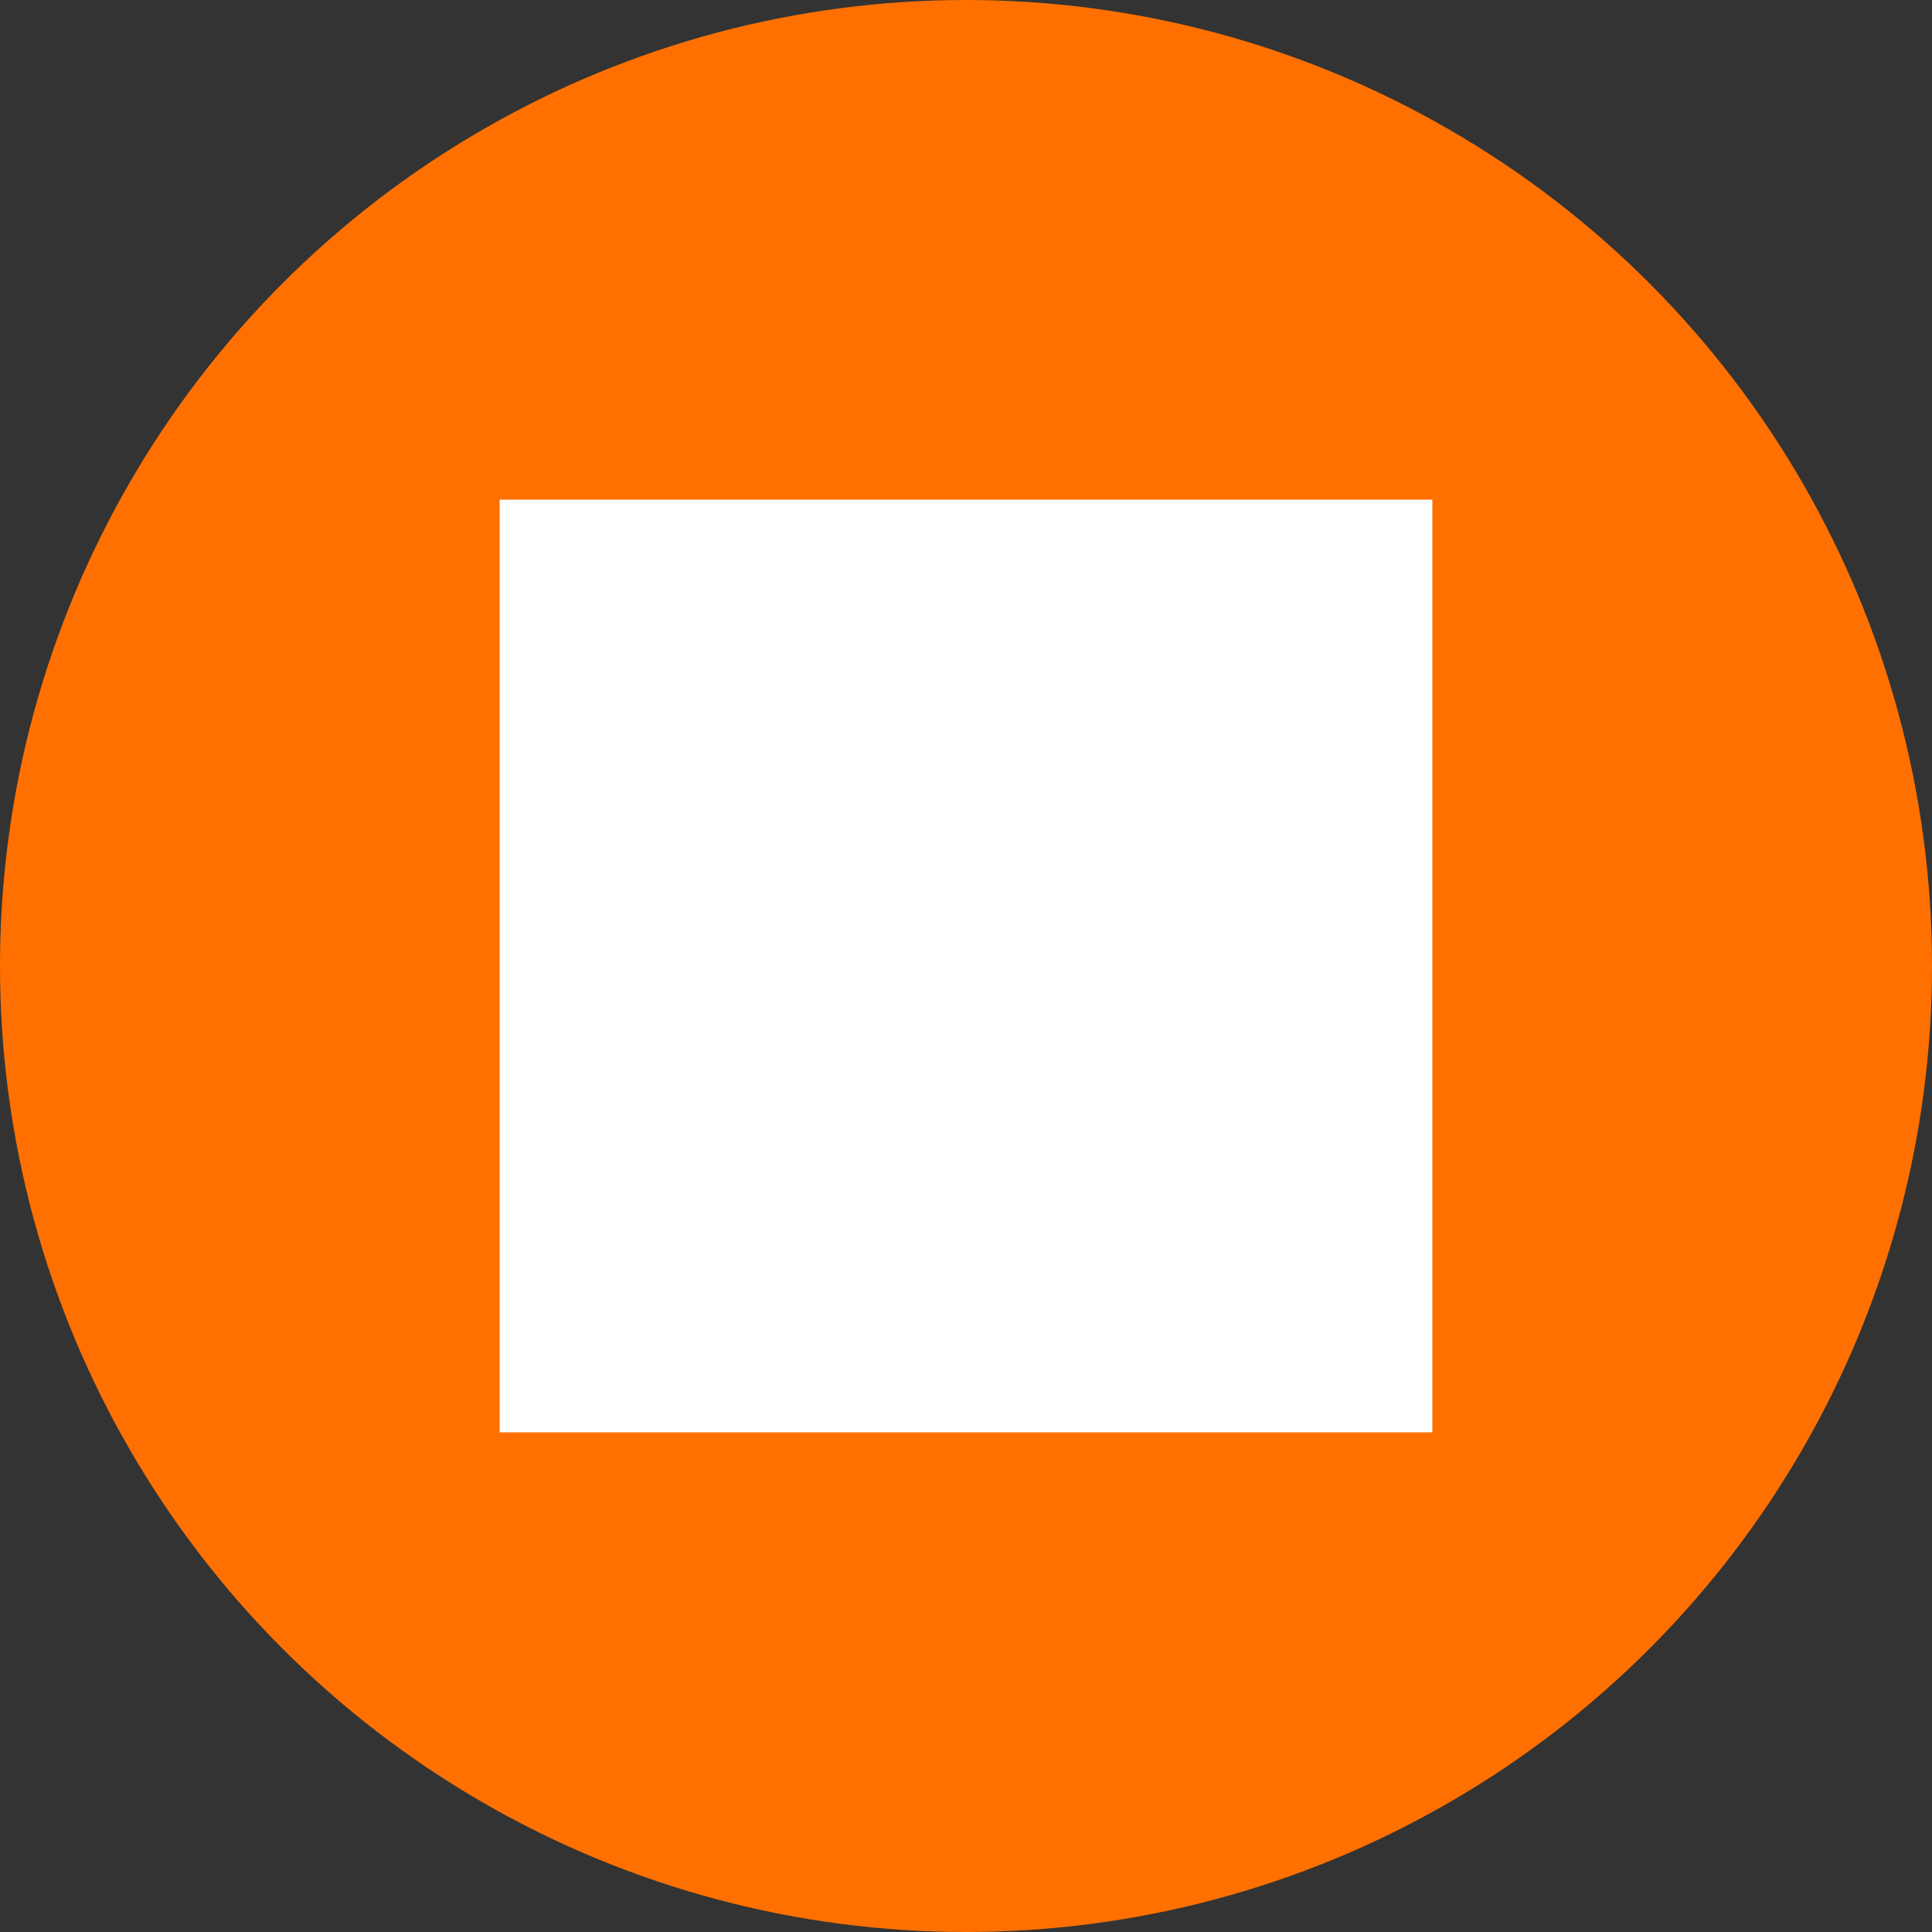
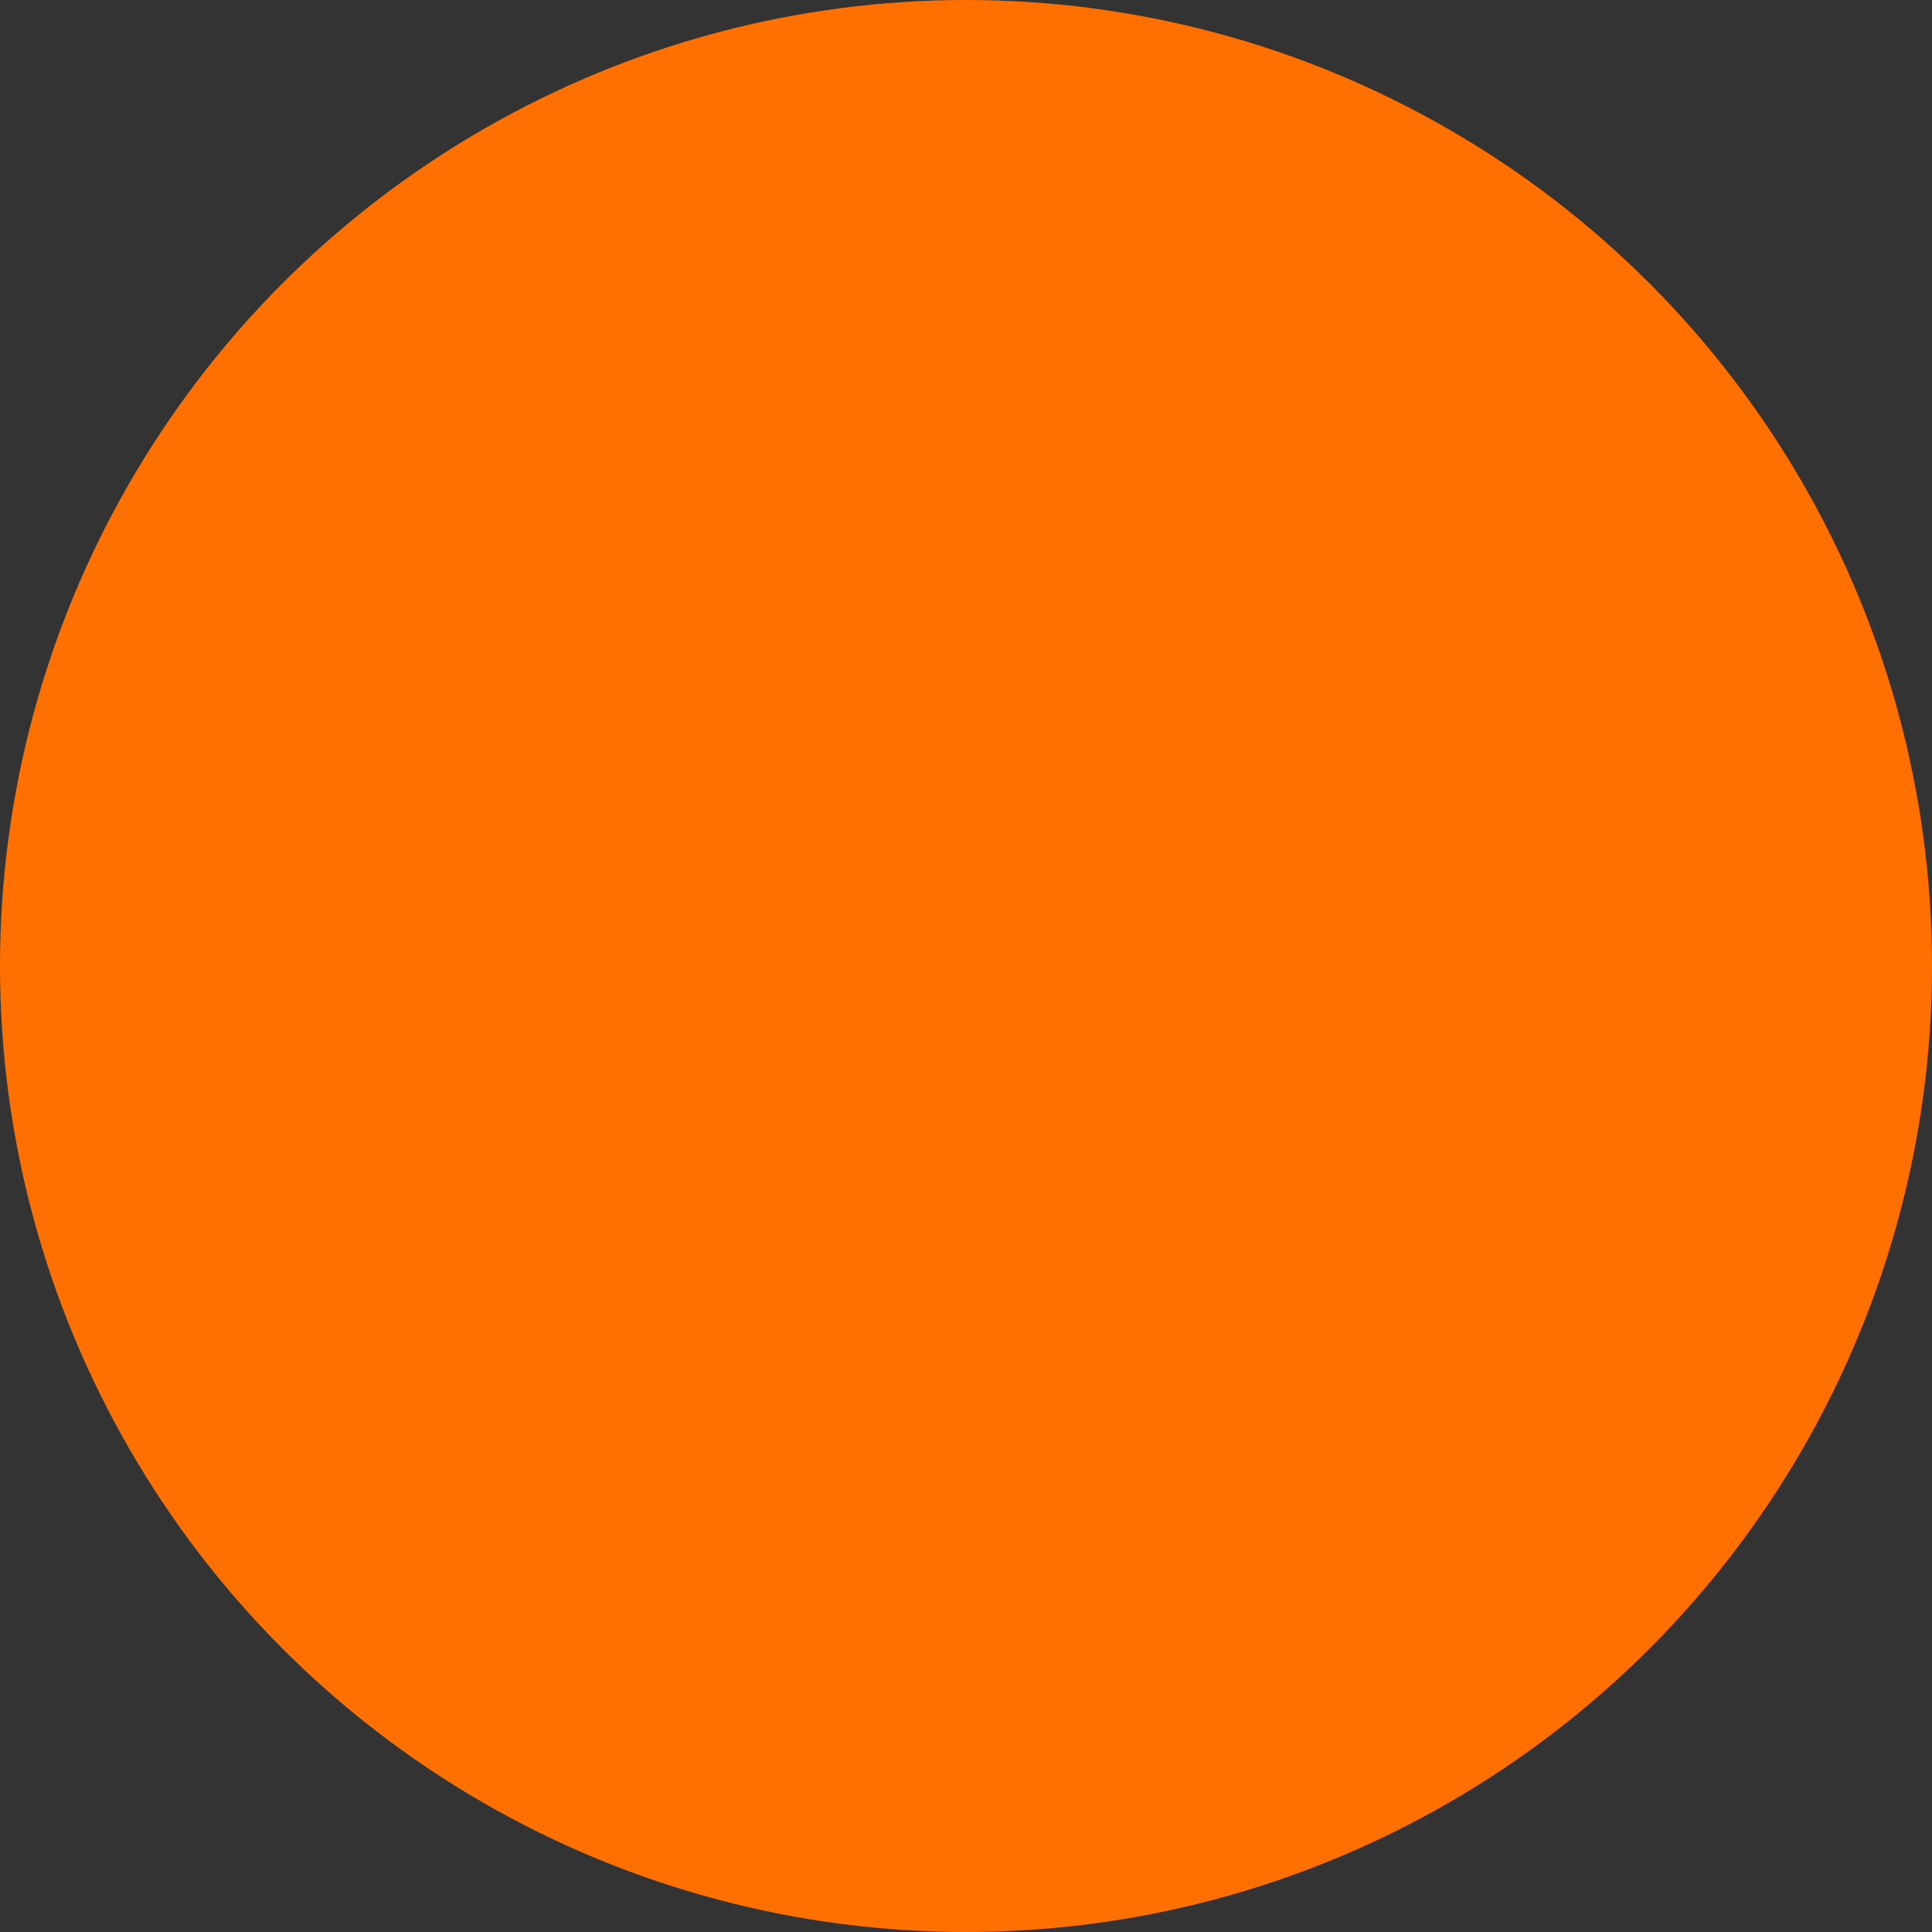
<svg xmlns="http://www.w3.org/2000/svg" version="1.1" id="Capa_1" x="0px" y="0px" viewBox="0 0 58 58" style="enable-background:new 0 0 58 58;" xml:space="preserve" width="512px" height="512px" class="">
  <rect x="0" y="0" width="58" height="58" fill="#333333" stroke="none" />
  <g>
    <circle style="fill:#FF7000" cx="29" cy="29" r="29" data-original="#D75A4A" class="active-path" data-old_color="#D75A4A" />
    <g>
-       <rect x="16" y="16" style="fill:#FFFFFF;" width="26" height="26" data-original="#FFFFFF" class="" />
-       <path style="fill:#FFFFFF;" d="M43,43H15V15h28V43z M17,41h24V17H17V41z" data-original="#FFFFFF" class="" />
-     </g>
+       </g>
  </g>
</svg>